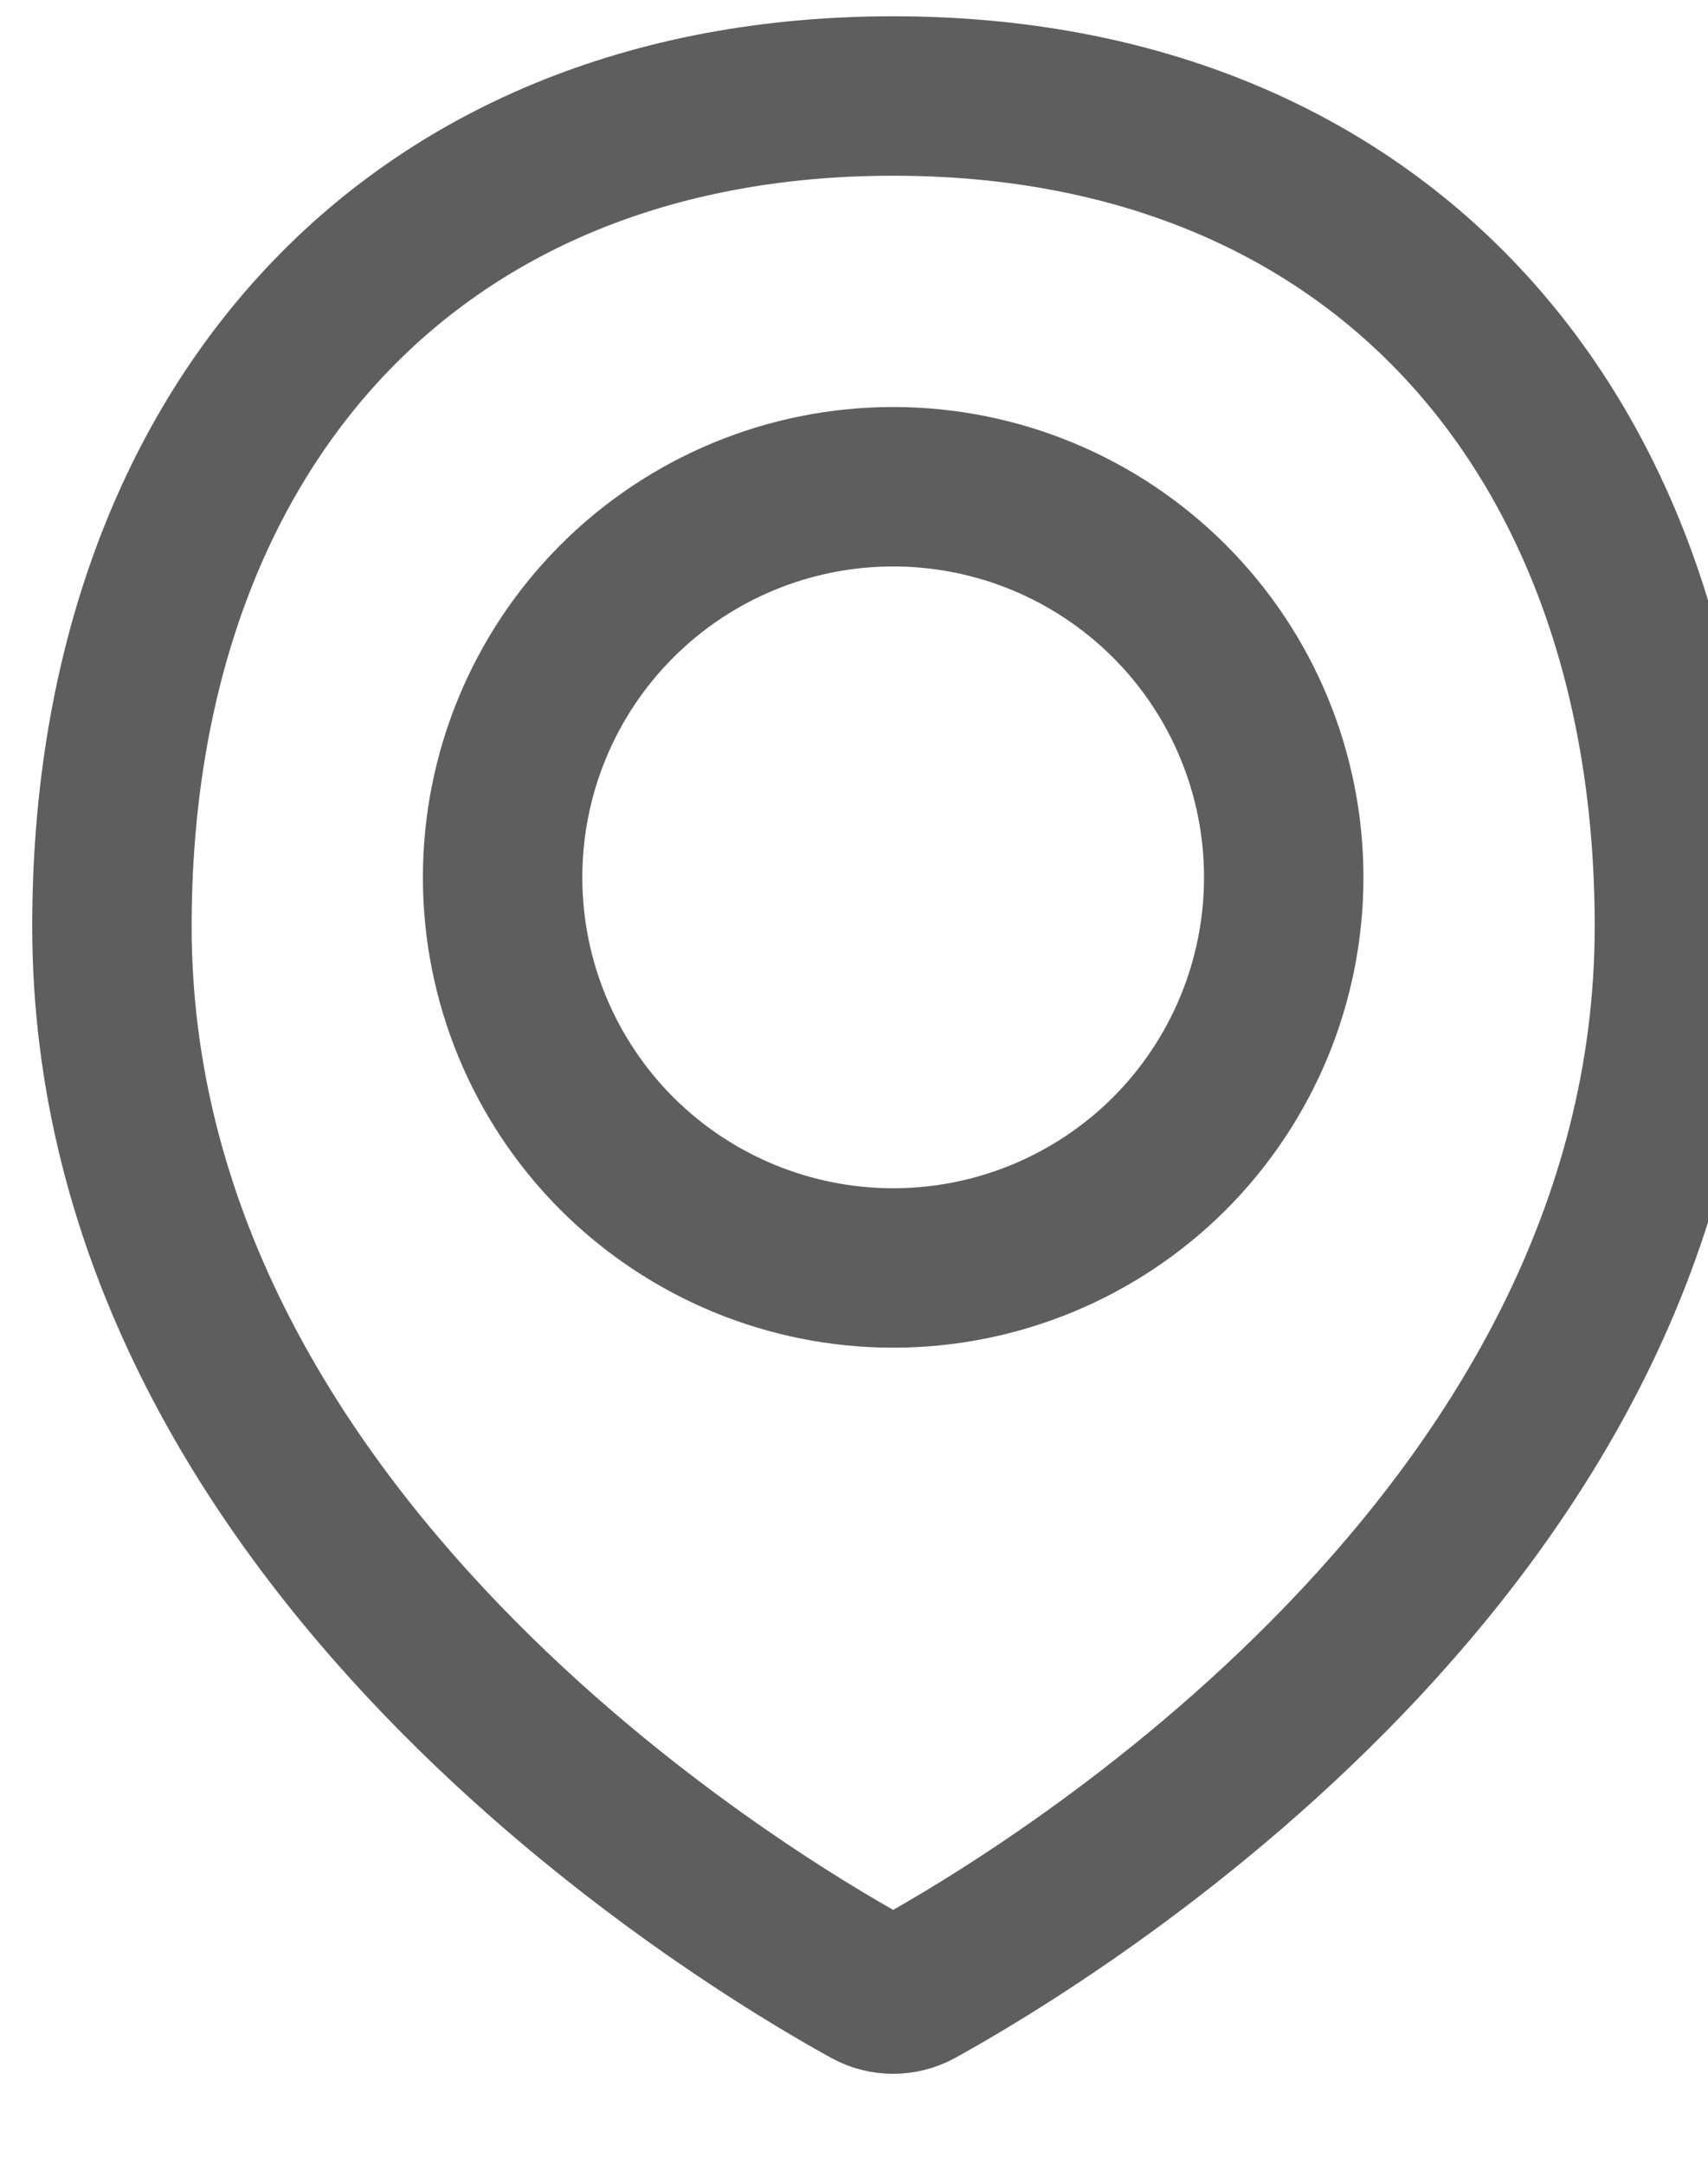
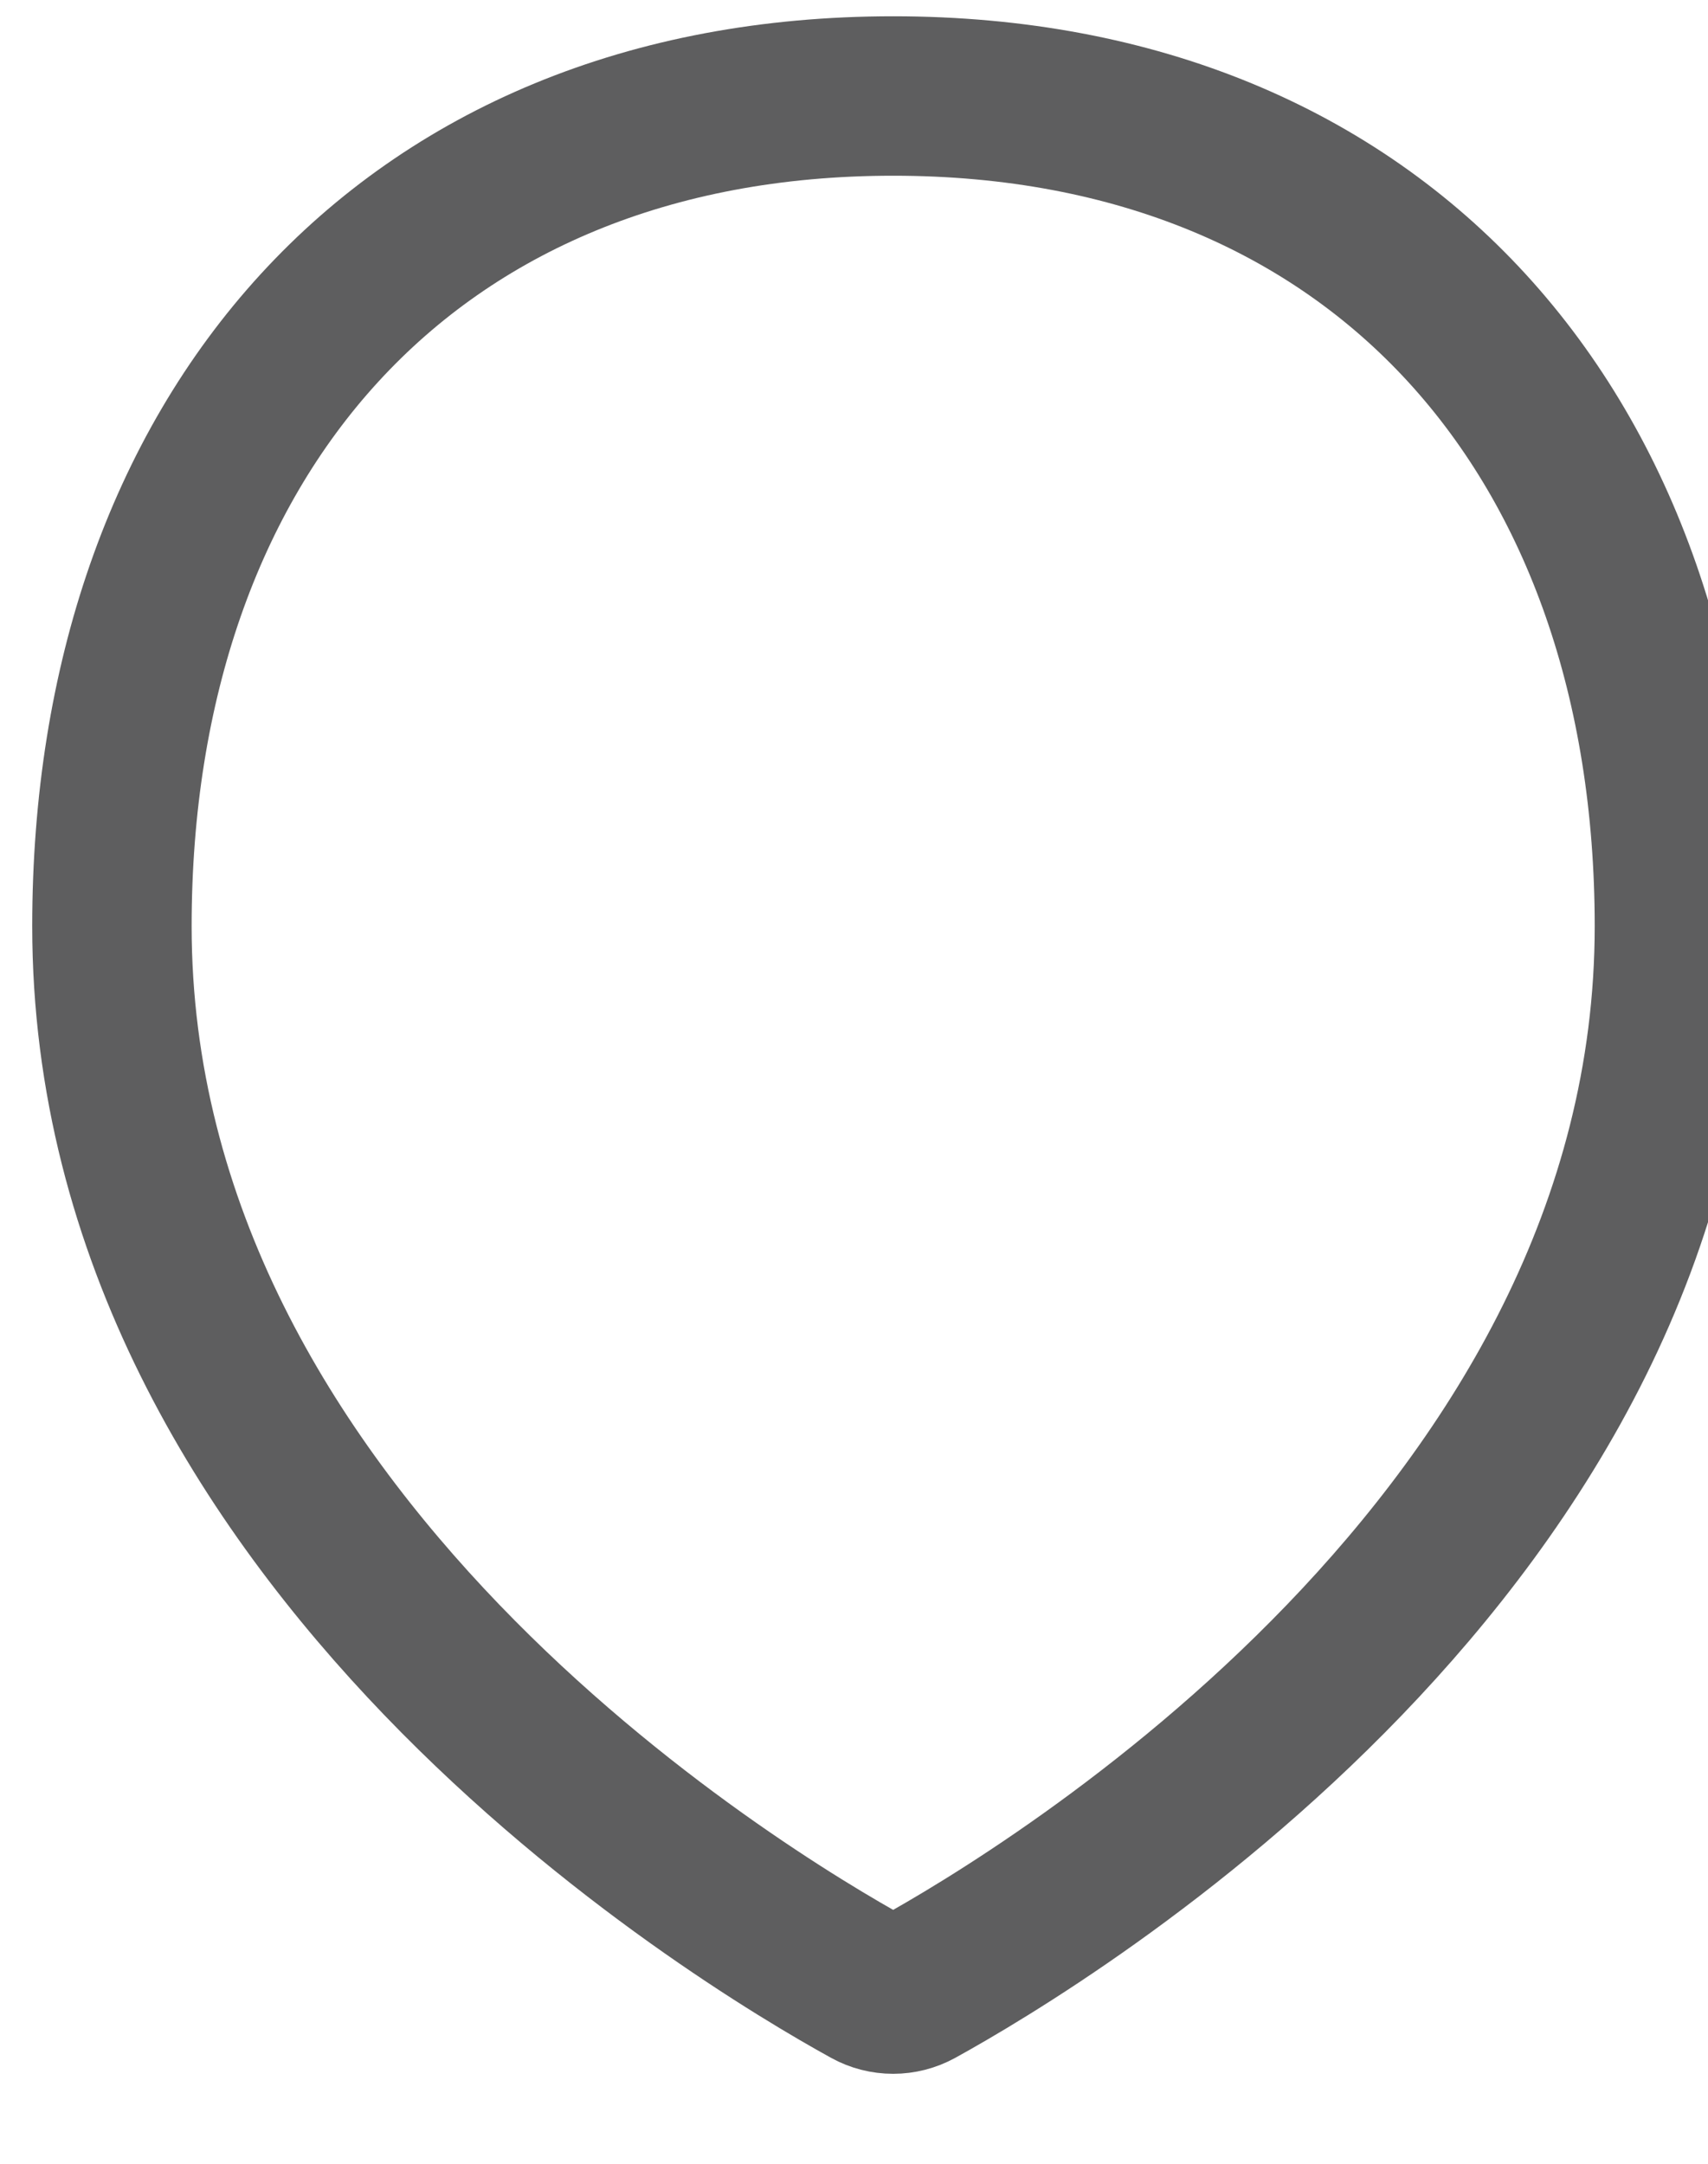
<svg xmlns="http://www.w3.org/2000/svg" width="15" height="19" viewBox="0 0 15 19" fill="none">
  <path d="M14.705 8.133C14.705 13.512 9.196 16.826 8.051 17.457C7.987 17.492 7.916 17.51 7.844 17.51C7.771 17.51 7.7 17.492 7.637 17.457C6.491 16.826 0.983 13.512 0.983 8.133C0.983 3.845 3.556 0.843 7.844 0.843C12.132 0.843 14.705 3.845 14.705 8.133Z" stroke="#5E5E5F" stroke-width="1.4" stroke-linecap="round" stroke-linejoin="round" />
-   <path d="M4.414 7.704C4.414 8.614 4.775 9.486 5.418 10.13C6.062 10.773 6.934 11.134 7.844 11.134C8.754 11.134 9.626 10.773 10.27 10.13C10.913 9.486 11.274 8.614 11.274 7.704C11.274 6.794 10.913 5.922 10.27 5.279C9.626 4.635 8.754 4.274 7.844 4.274C6.934 4.274 6.062 4.635 5.418 5.279C4.775 5.922 4.414 6.794 4.414 7.704V7.704Z" stroke="#5E5E5F" stroke-width="1.4" stroke-linecap="round" stroke-linejoin="round" />
</svg>